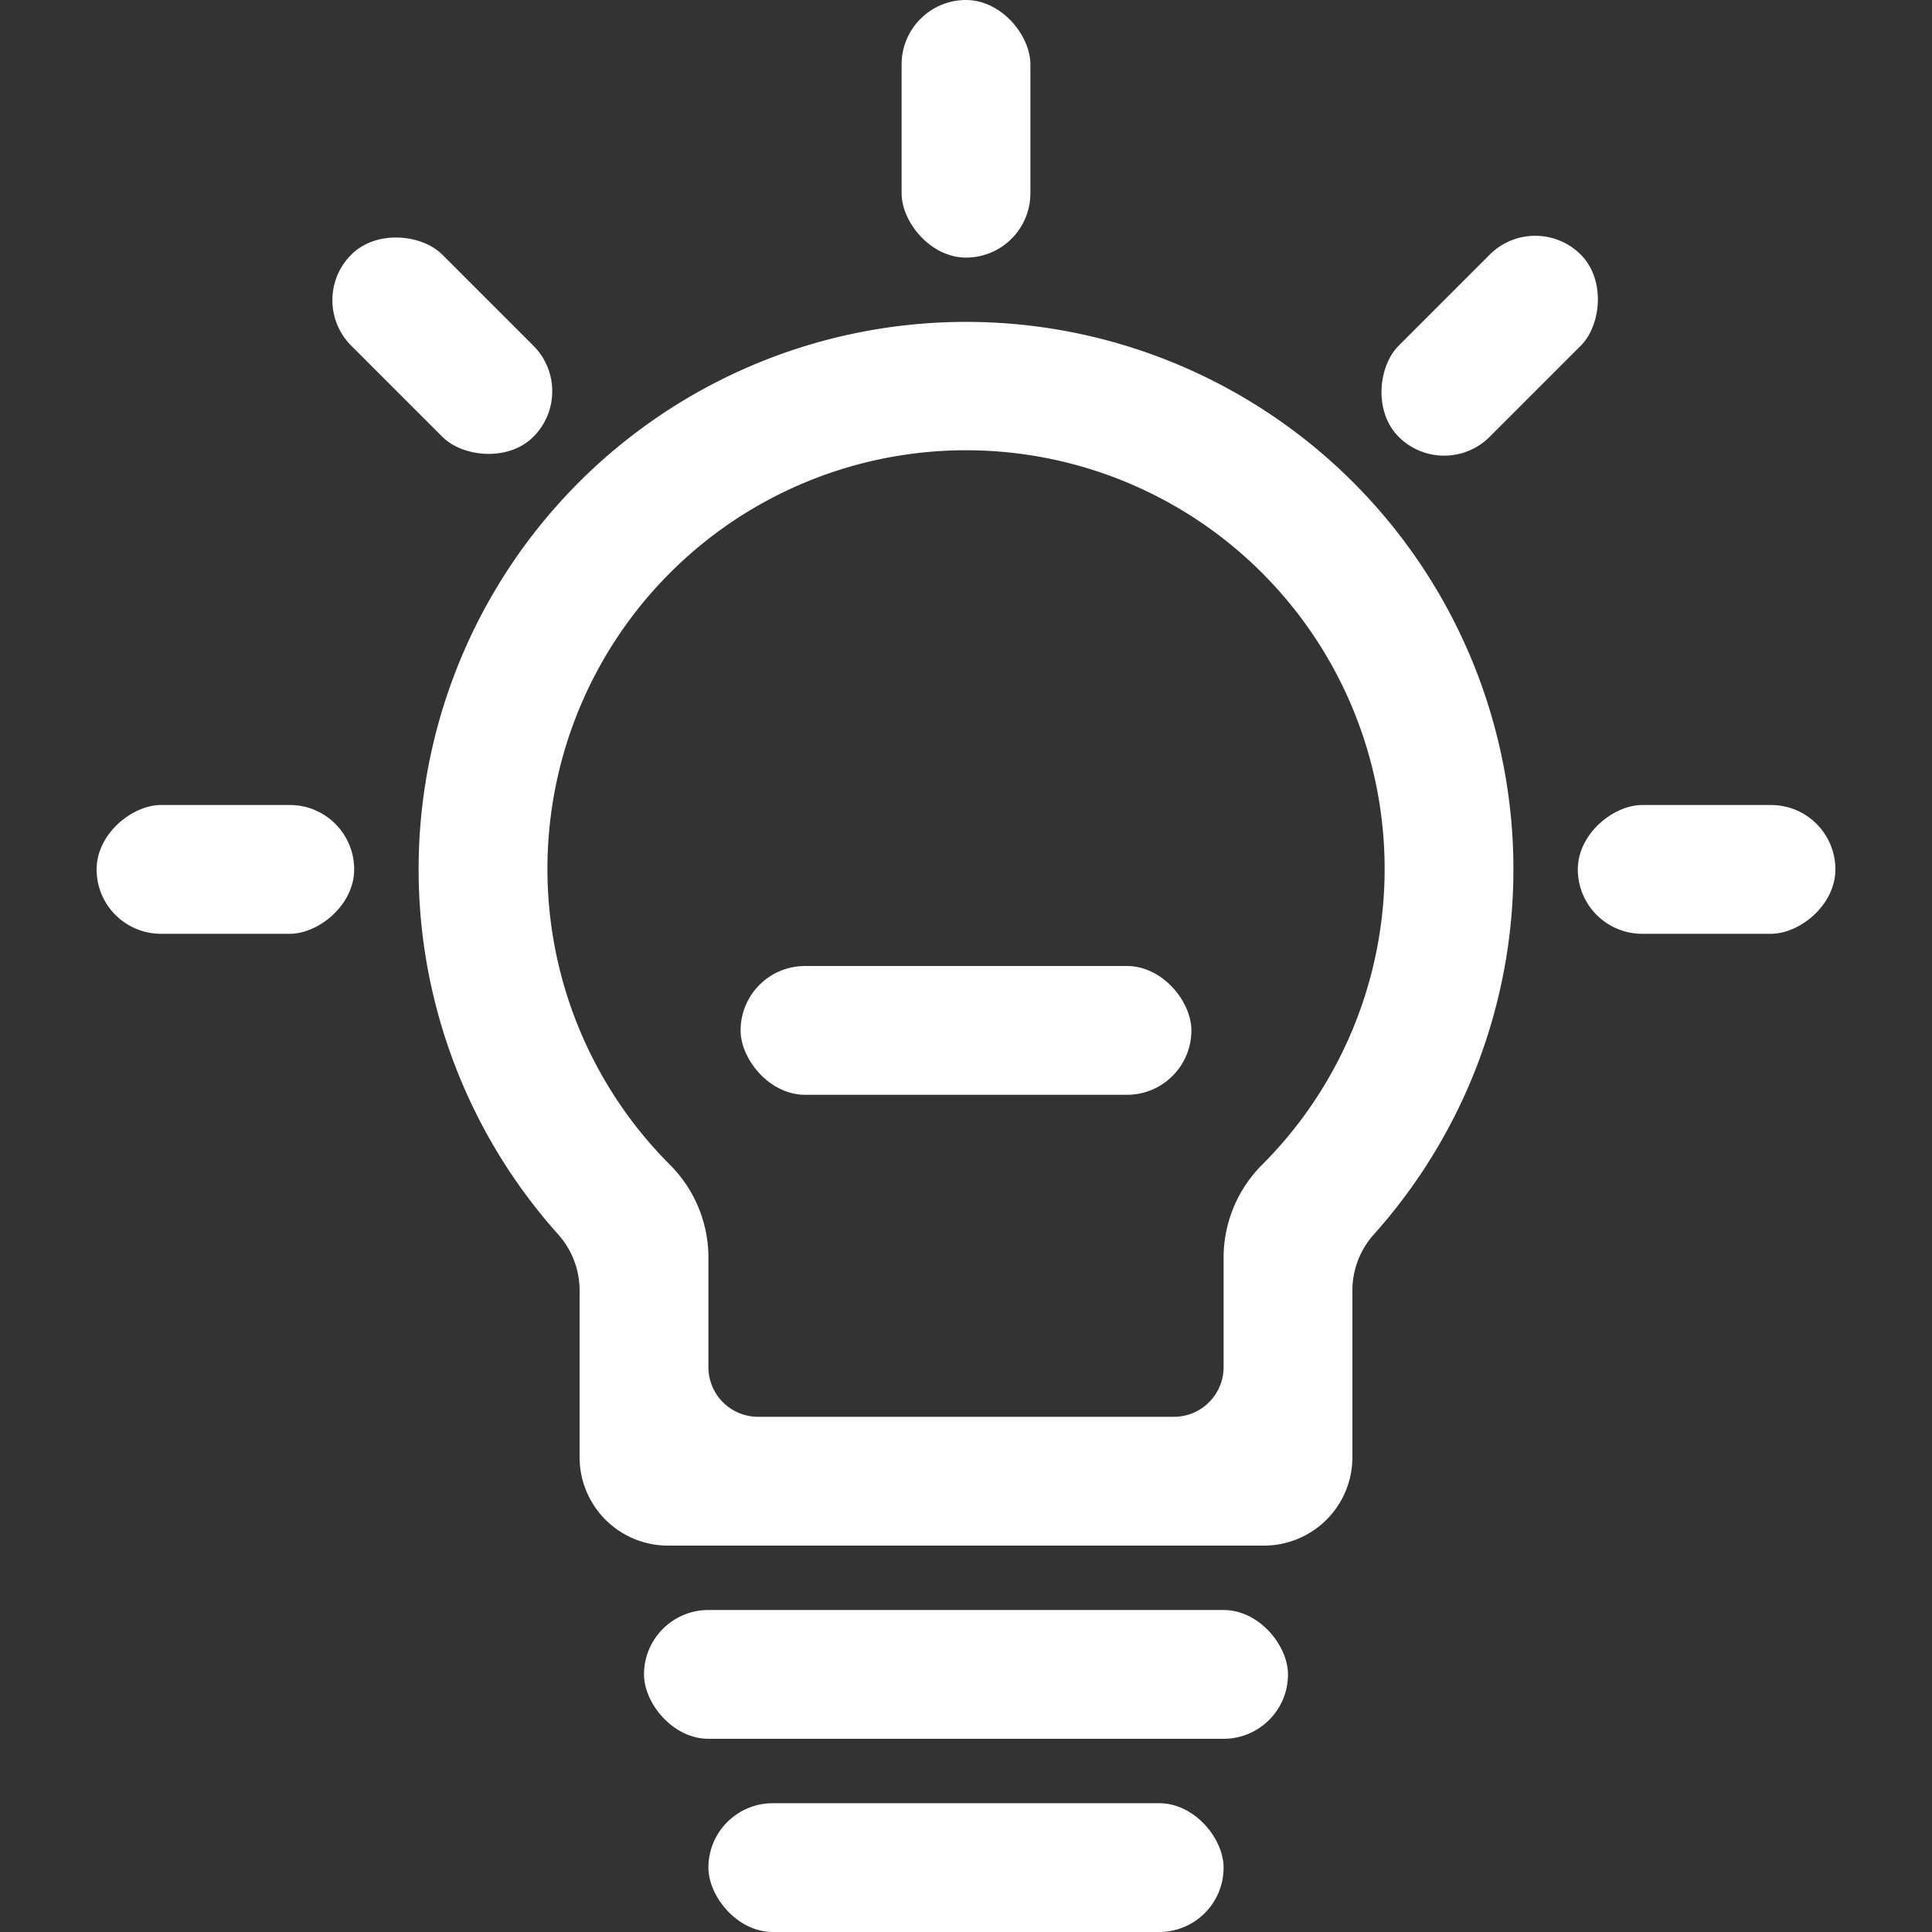
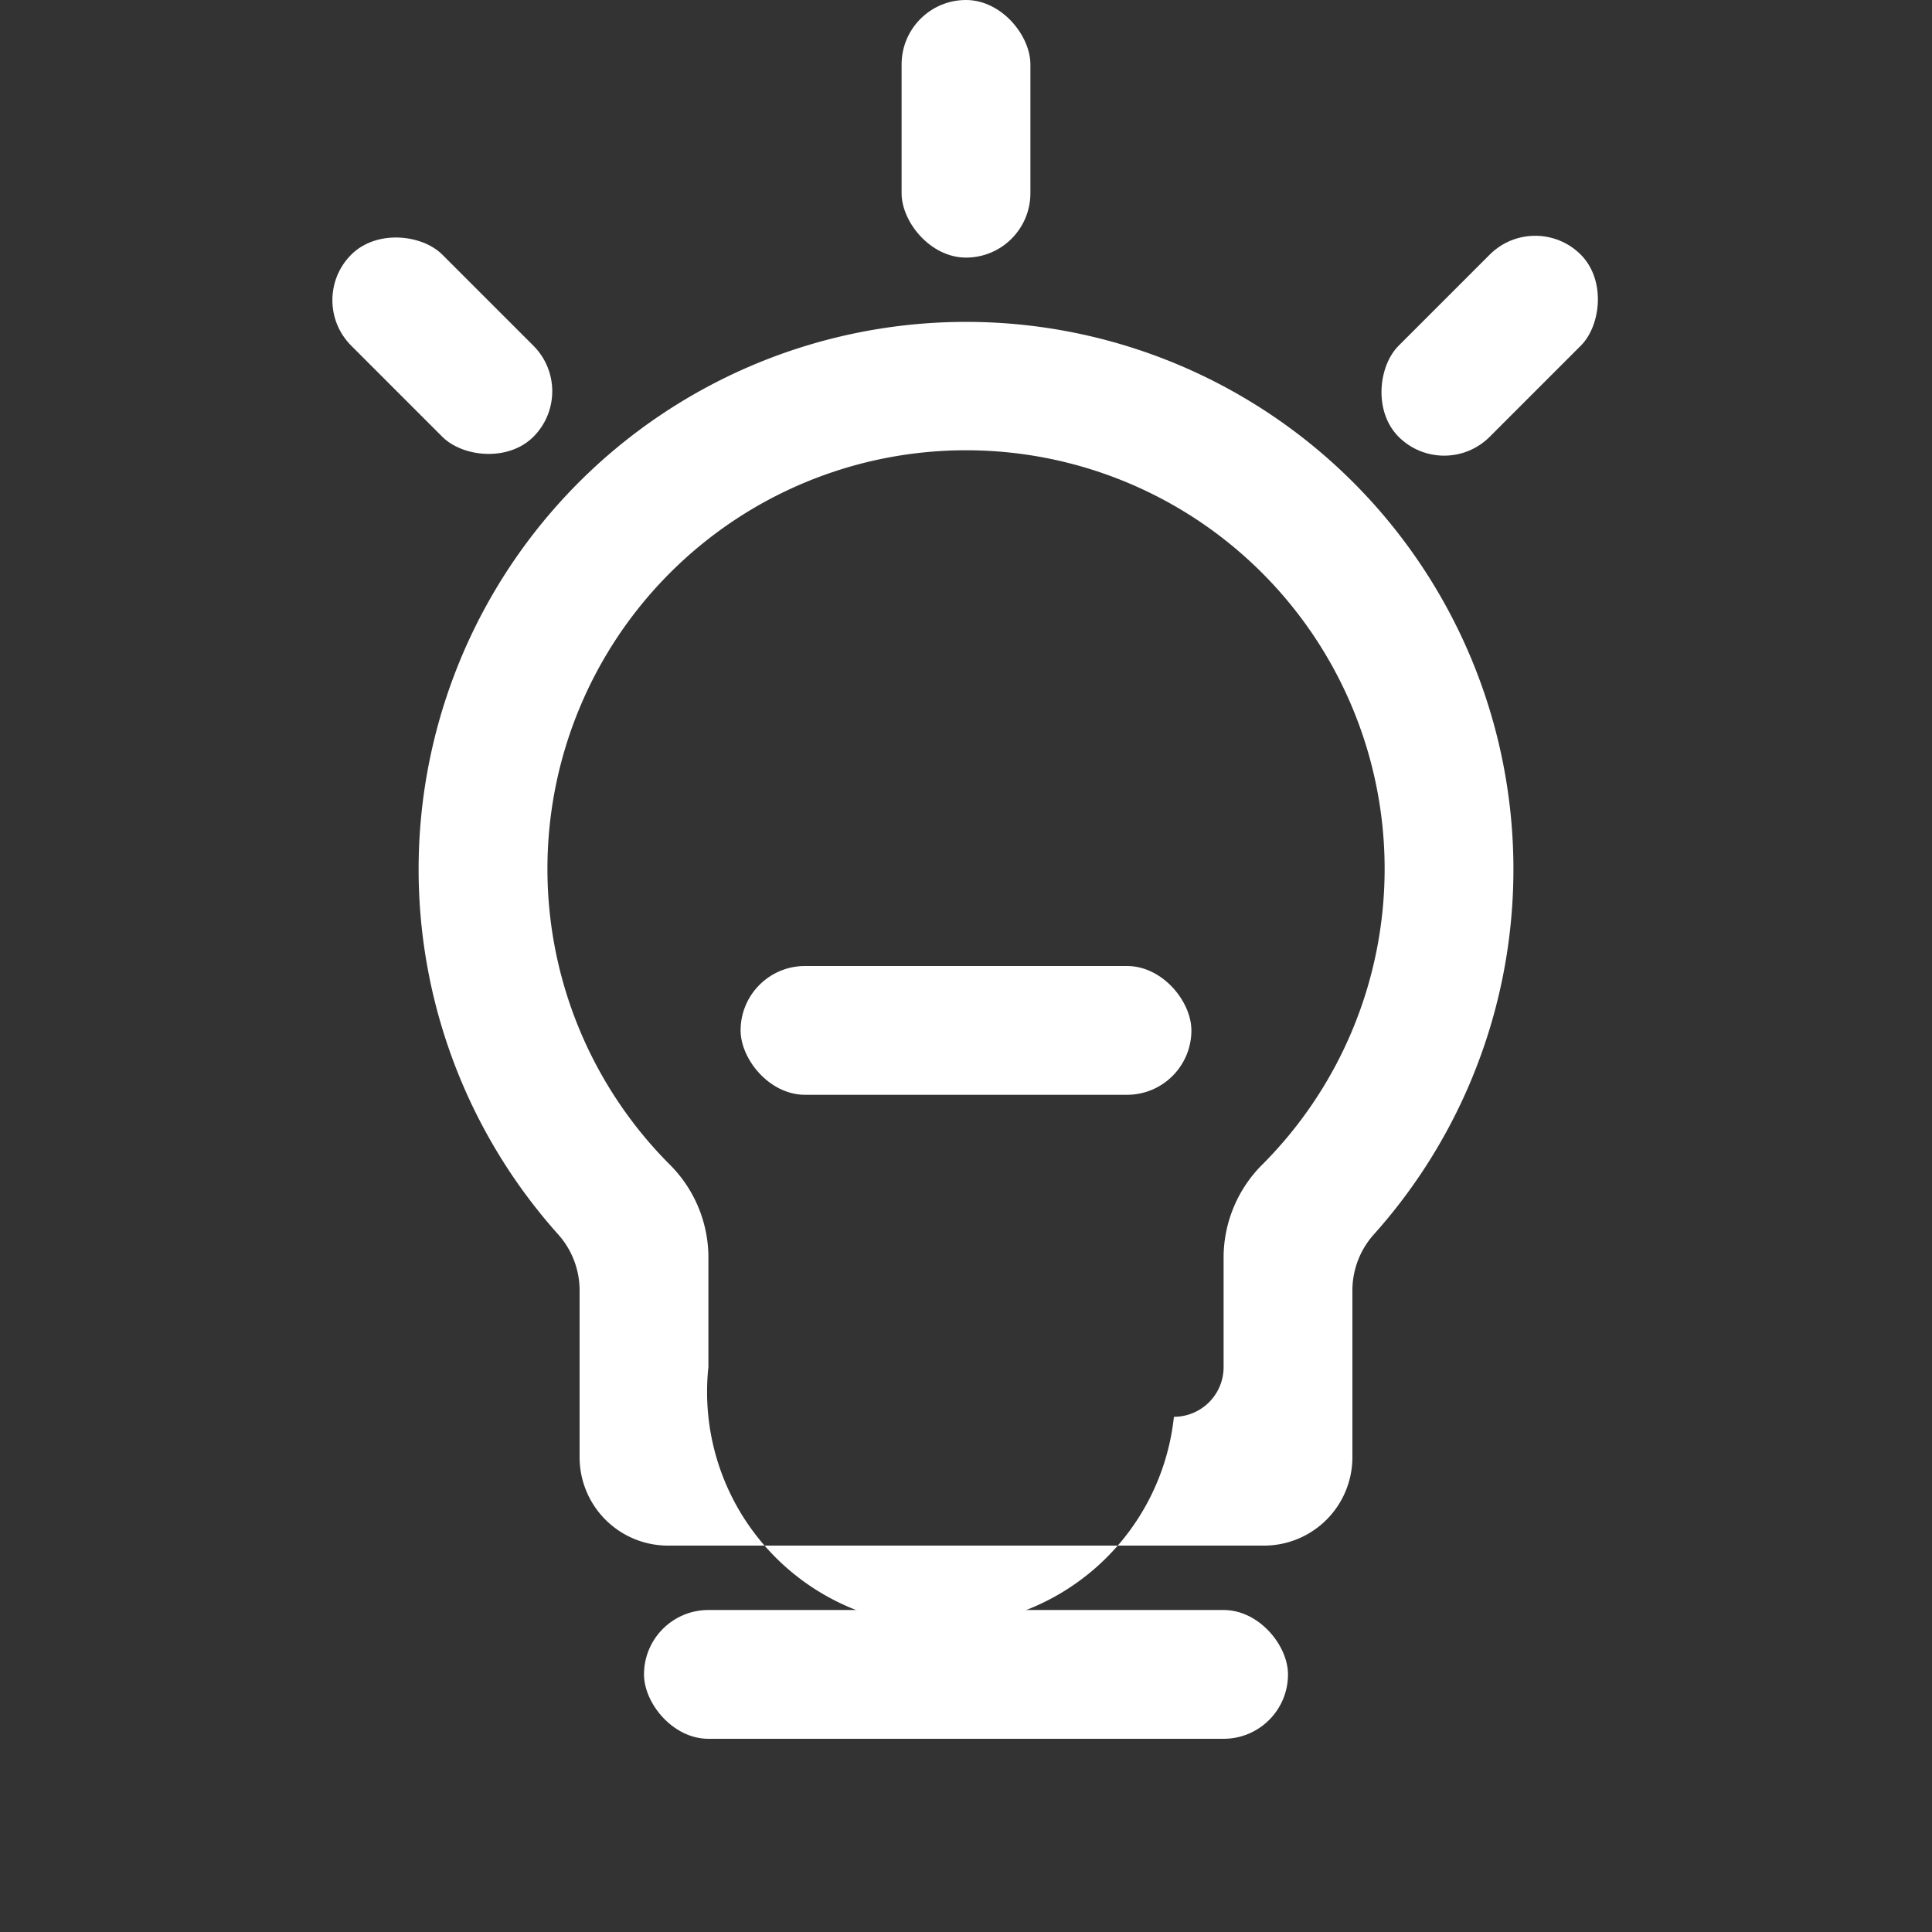
<svg xmlns="http://www.w3.org/2000/svg" width="60" height="60" viewBox="0 0 60 60">
  <rect x="0" y="0" width="60" height="60" fill="#333333" stroke="none" />
  <g id="Group_359" data-name="Group 359" transform="translate(-945 -852)">
    <rect id="Rectangle_279" data-name="Rectangle 279" width="60" height="60" transform="translate(945 852)" fill="none" />
    <g id="Group_358" data-name="Group 358" transform="translate(128 327)">
-       <rect id="Rectangle_271" data-name="Rectangle 271" width="16" height="4" rx="2" transform="translate(839 581)" fill="#fff" />
      <rect id="Rectangle_272" data-name="Rectangle 272" width="4" height="8" rx="2" transform="translate(845 525)" fill="#fff" />
-       <rect id="Rectangle_273" data-name="Rectangle 273" width="4" height="8" rx="2" transform="translate(874 550) rotate(90)" fill="#fff" />
-       <rect id="Rectangle_274" data-name="Rectangle 274" width="4" height="8" rx="2" transform="translate(828 550) rotate(90)" fill="#fff" />
      <rect id="Rectangle_275" data-name="Rectangle 275" width="4" height="8" rx="2" transform="translate(864.678 531.494) rotate(45)" fill="#fff" />
      <rect id="Rectangle_276" data-name="Rectangle 276" width="4" height="8" rx="2" transform="translate(826.494 534.322) rotate(-45)" fill="#fff" />
      <rect id="Rectangle_277" data-name="Rectangle 277" width="20" height="4" rx="2" transform="translate(837 575)" fill="#fff" />
-       <path id="Path_749" data-name="Path 749" d="M845.066,535.107a17,17,0,0,0-10.757,28.2,2.618,2.618,0,0,1,.691,1.737v5.209A2.745,2.745,0,0,0,837.745,573h18.51A2.745,2.745,0,0,0,859,570.255v-5.144a2.612,2.612,0,0,1,.643-1.749,17,17,0,0,0-14.577-28.255ZM855,564v3.454A1.543,1.543,0,0,1,853.457,569H840.543A1.543,1.543,0,0,1,839,567.457V564a4.081,4.081,0,0,0-1.231-2.864,13,13,0,1,1,18.464,0A4.088,4.088,0,0,0,855,564Z" fill="#fff" />
+       <path id="Path_749" data-name="Path 749" d="M845.066,535.107a17,17,0,0,0-10.757,28.2,2.618,2.618,0,0,1,.691,1.737v5.209A2.745,2.745,0,0,0,837.745,573h18.51A2.745,2.745,0,0,0,859,570.255v-5.144a2.612,2.612,0,0,1,.643-1.749,17,17,0,0,0-14.577-28.255ZM855,564v3.454A1.543,1.543,0,0,1,853.457,569A1.543,1.543,0,0,1,839,567.457V564a4.081,4.081,0,0,0-1.231-2.864,13,13,0,1,1,18.464,0A4.088,4.088,0,0,0,855,564Z" fill="#fff" />
      <rect id="Rectangle_278" data-name="Rectangle 278" width="14" height="4" rx="2" transform="translate(840 555)" fill="#fff" />
    </g>
  </g>
</svg>